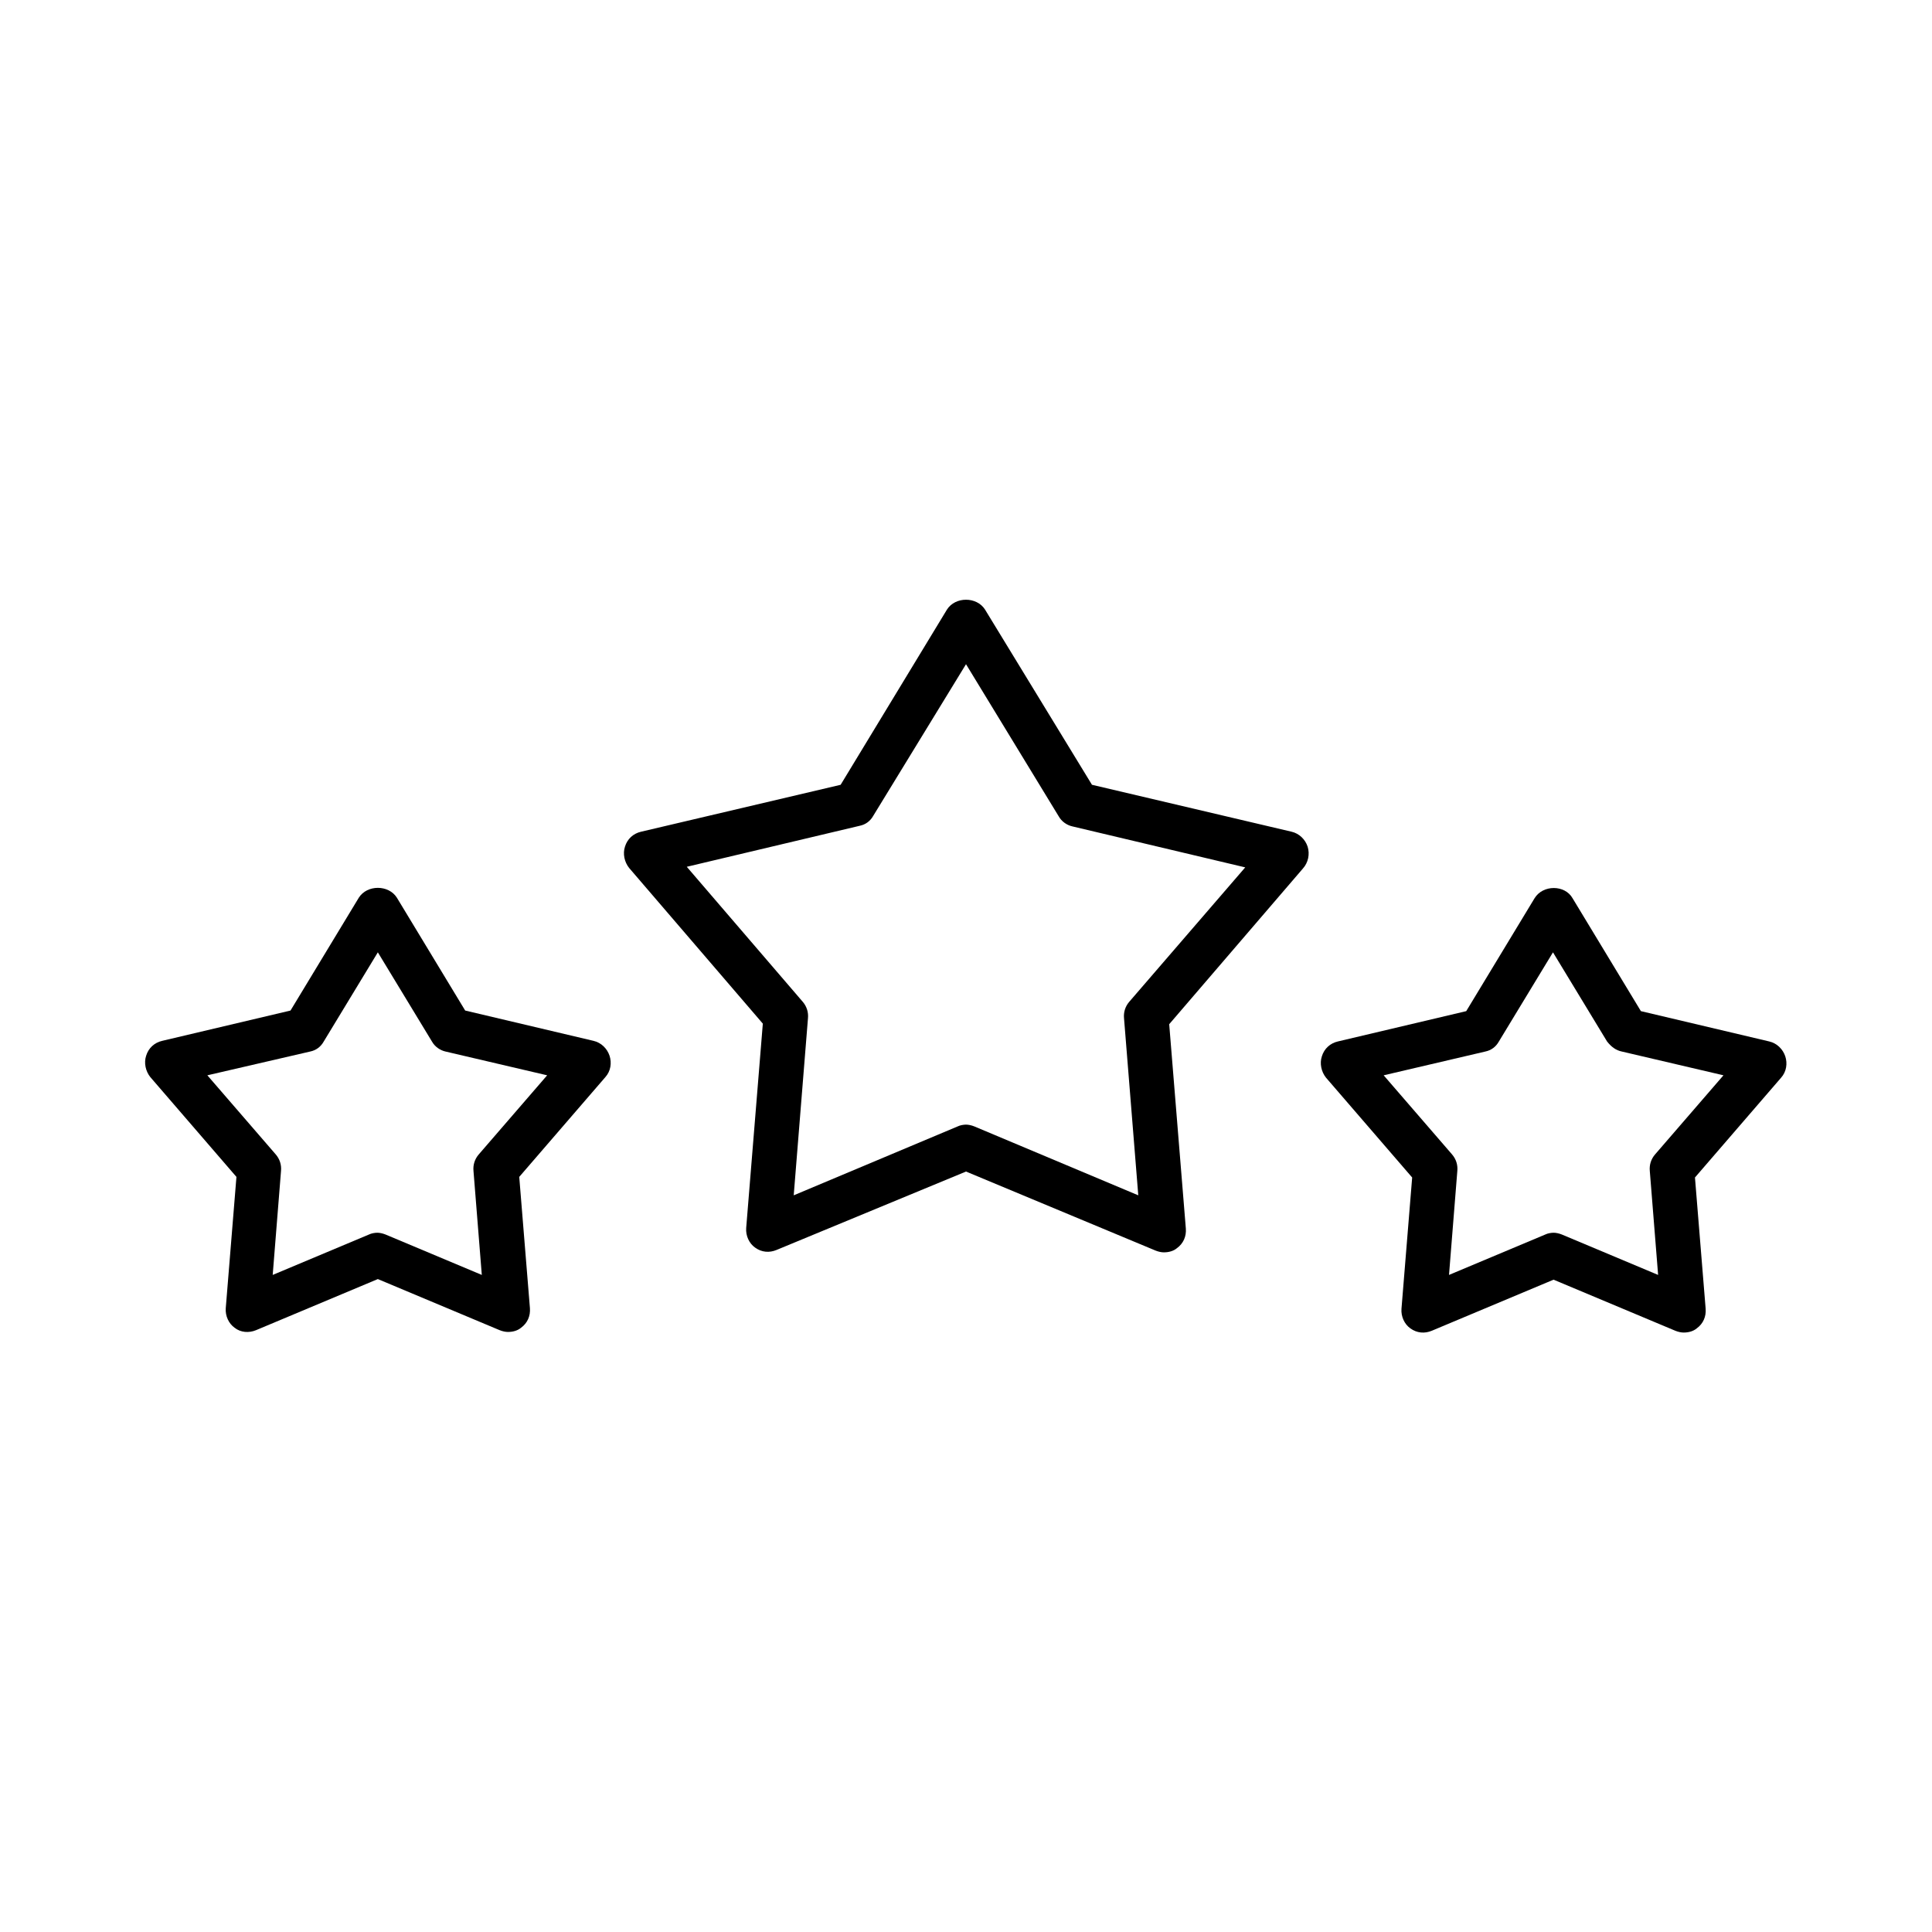
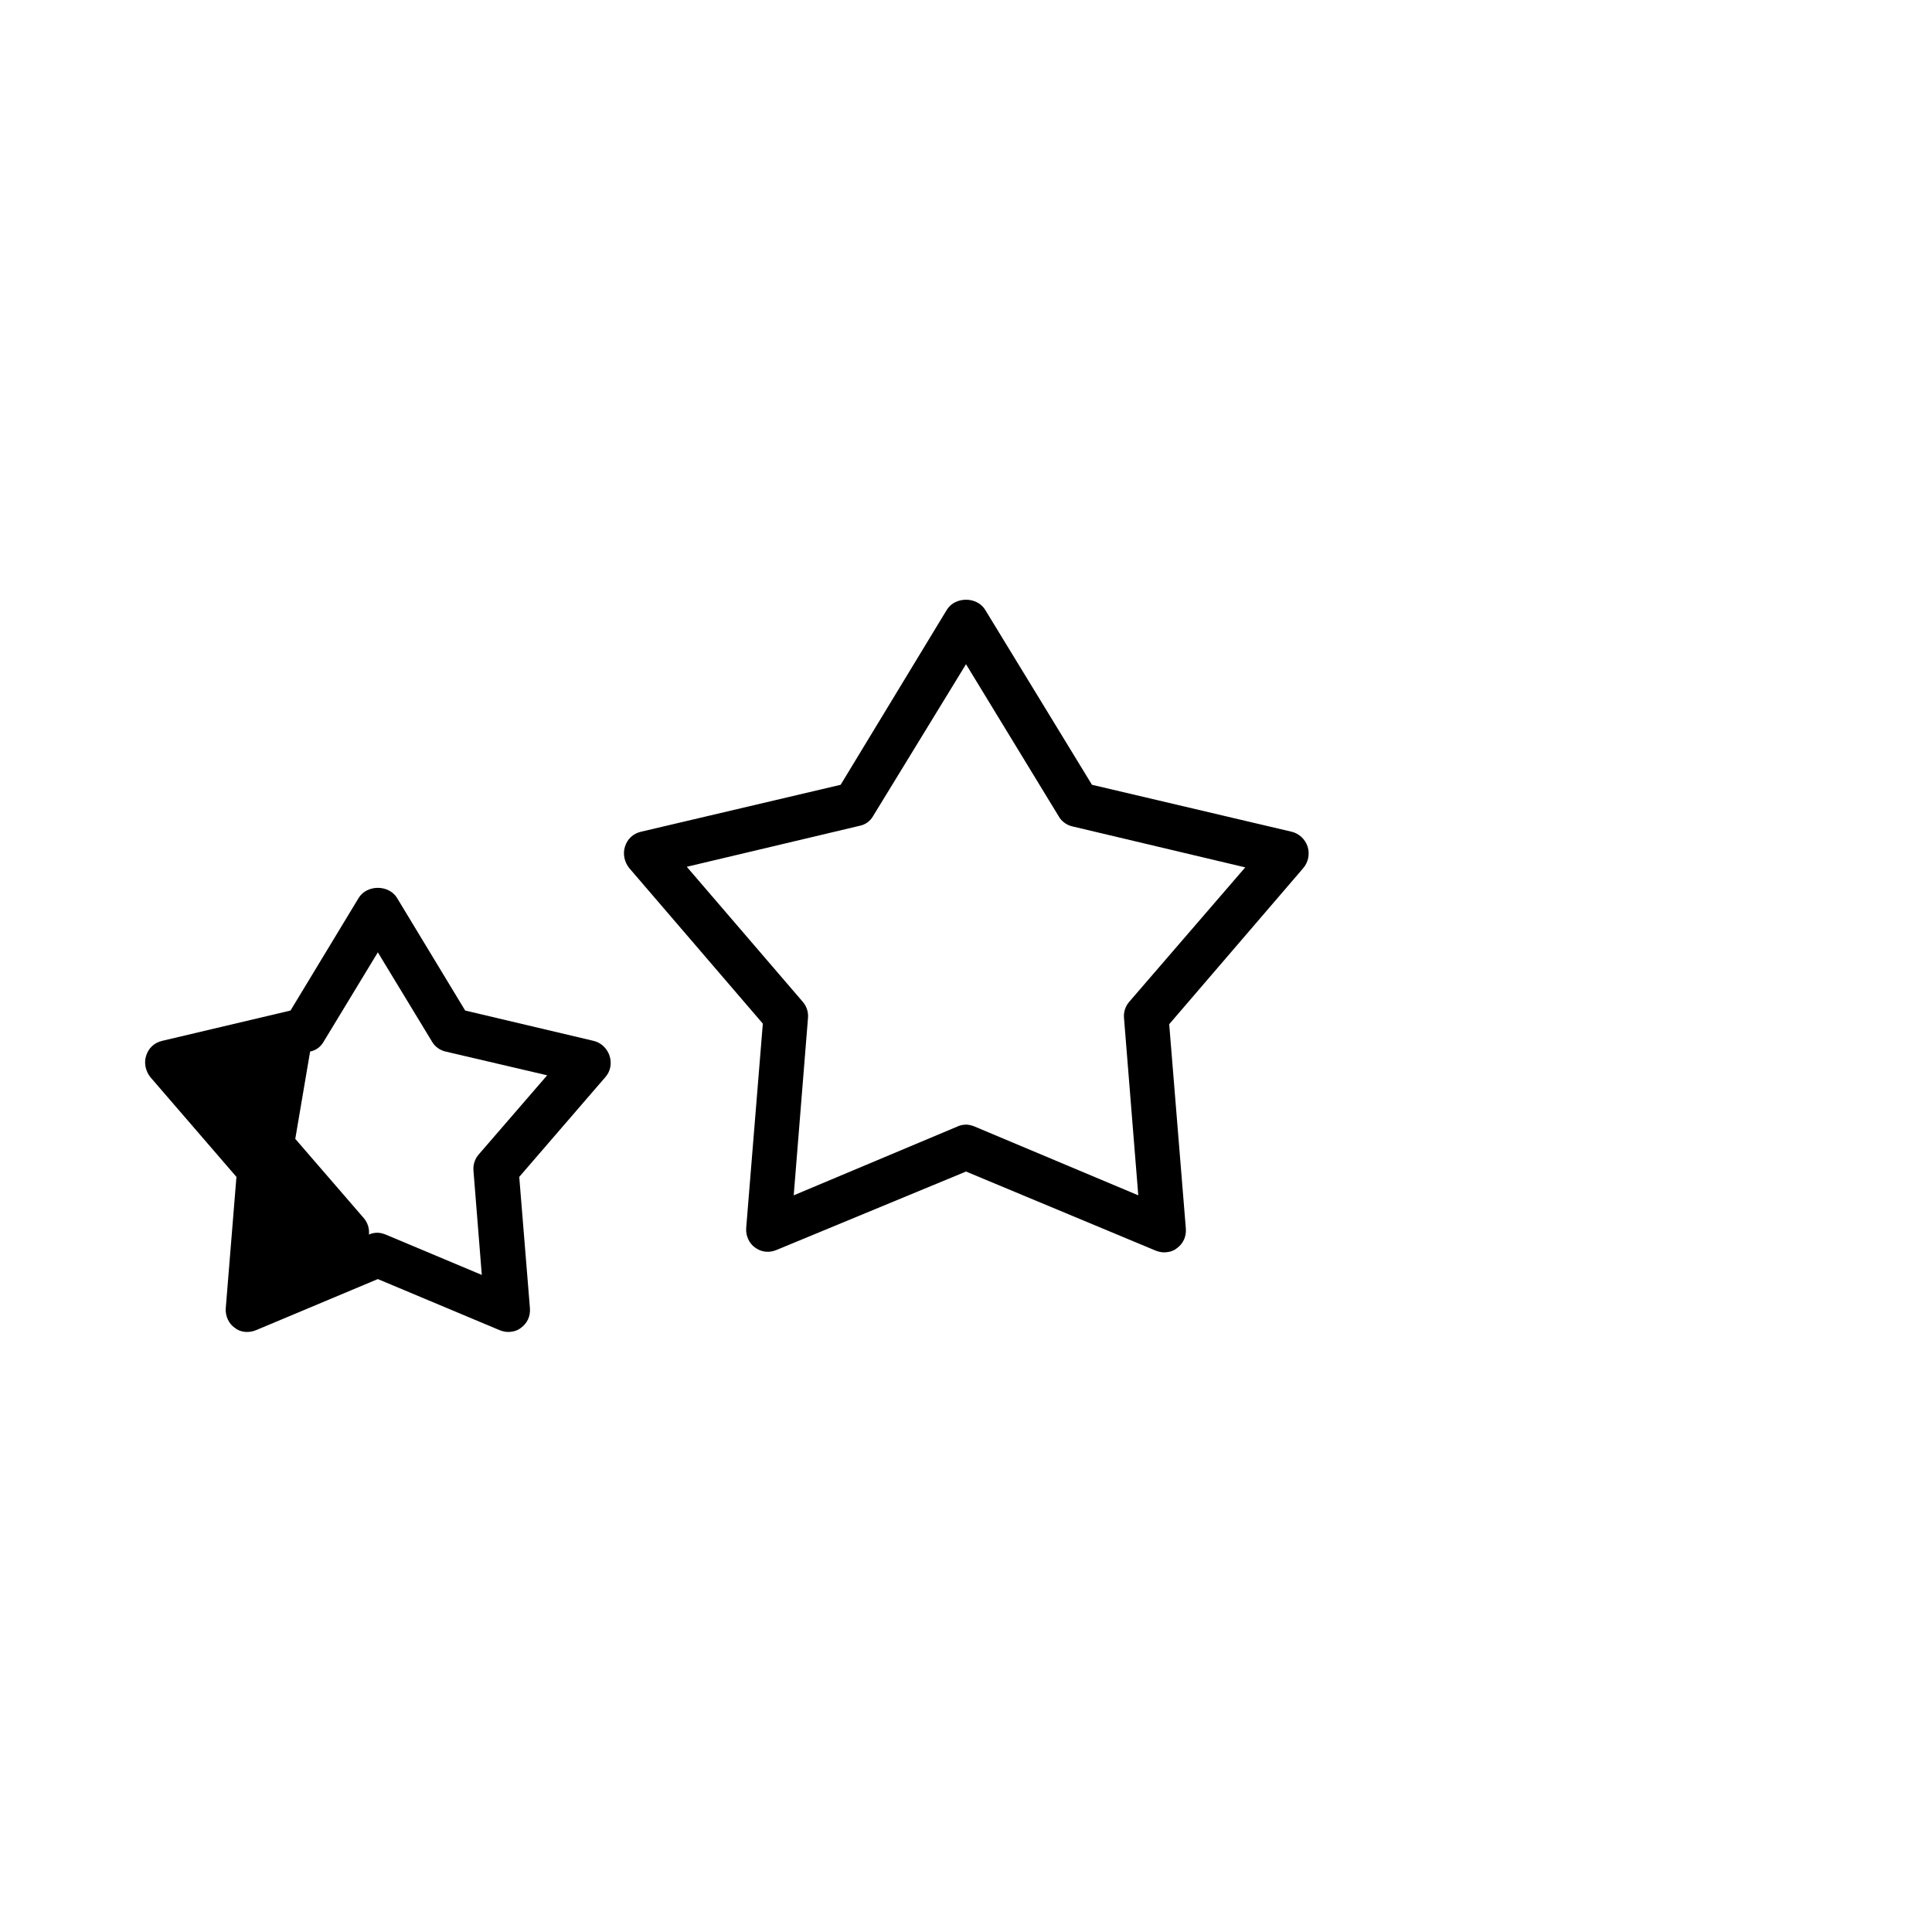
<svg xmlns="http://www.w3.org/2000/svg" fill="#000000" width="800px" height="800px" version="1.1" viewBox="144 144 512 512">
  <g>
-     <path d="m206.66 455.89-2.832 34.793c-0.156 2.047 0.789 4.094 2.363 5.195 1.574 1.258 3.777 1.418 5.668 0.629l32.273-13.539 32.273 13.539c0.789 0.316 1.574 0.473 2.203 0.473 1.258 0 2.519-0.316 3.465-1.102 1.73-1.258 2.519-3.148 2.363-5.195l-2.832-34.793 22.828-26.449c1.418-1.574 1.73-3.777 1.102-5.668-0.629-1.891-2.203-3.465-4.25-3.938l-34.008-8.031-18.105-29.914c-2.203-3.465-7.871-3.465-10.078 0l-18.105 29.914-34.008 8.031c-2.047 0.473-3.621 1.891-4.25 3.938-0.629 1.891-0.156 4.094 1.102 5.668zm19.523-33.219c1.574-0.316 2.832-1.258 3.621-2.676l14.328-23.617 14.328 23.617c0.789 1.418 2.203 2.363 3.621 2.676l26.922 6.297-18.105 20.941c-1.102 1.258-1.574 2.832-1.418 4.41l2.203 27.551-25.504-10.707c-0.789-0.316-1.574-0.473-2.203-0.473-0.629 0-1.574 0.156-2.203 0.473l-25.504 10.707 2.203-27.551c0.156-1.574-0.316-3.148-1.418-4.41l-18.105-20.941z" />
-     <path d="m550.67 382.05-18.105 29.914-34.008 8.031c-2.047 0.473-3.621 1.891-4.25 3.938-0.629 1.891-0.156 4.094 1.102 5.668l22.828 26.449-2.832 34.793c-0.156 2.047 0.789 4.094 2.363 5.195 1.73 1.258 3.777 1.418 5.668 0.629l32.273-13.539 32.273 13.539c0.789 0.316 1.574 0.473 2.203 0.473 1.258 0 2.519-0.316 3.465-1.102 1.73-1.258 2.519-3.148 2.363-5.195l-2.832-34.793 22.828-26.449c1.418-1.574 1.73-3.777 1.102-5.668s-2.203-3.465-4.25-3.938l-34.008-8.031-18.105-29.914c-2.047-3.621-7.871-3.621-10.078 0zm23.145 40.621 26.922 6.297-18.105 20.941c-1.102 1.258-1.574 2.832-1.418 4.41l2.203 27.551-25.504-10.707c-0.789-0.316-1.574-0.473-2.203-0.473-0.629 0-1.574 0.156-2.203 0.473l-25.504 10.707 2.203-27.551c0.156-1.574-0.316-3.148-1.418-4.41l-18.105-20.941 26.922-6.297c1.574-0.316 2.832-1.258 3.621-2.676l14.328-23.617 14.328 23.617c1.102 1.414 2.359 2.359 3.934 2.676z" />
+     <path d="m206.66 455.89-2.832 34.793c-0.156 2.047 0.789 4.094 2.363 5.195 1.574 1.258 3.777 1.418 5.668 0.629l32.273-13.539 32.273 13.539c0.789 0.316 1.574 0.473 2.203 0.473 1.258 0 2.519-0.316 3.465-1.102 1.73-1.258 2.519-3.148 2.363-5.195l-2.832-34.793 22.828-26.449c1.418-1.574 1.73-3.777 1.102-5.668-0.629-1.891-2.203-3.465-4.25-3.938l-34.008-8.031-18.105-29.914c-2.203-3.465-7.871-3.465-10.078 0l-18.105 29.914-34.008 8.031c-2.047 0.473-3.621 1.891-4.25 3.938-0.629 1.891-0.156 4.094 1.102 5.668zm19.523-33.219c1.574-0.316 2.832-1.258 3.621-2.676l14.328-23.617 14.328 23.617c0.789 1.418 2.203 2.363 3.621 2.676l26.922 6.297-18.105 20.941c-1.102 1.258-1.574 2.832-1.418 4.41l2.203 27.551-25.504-10.707c-0.789-0.316-1.574-0.473-2.203-0.473-0.629 0-1.574 0.156-2.203 0.473c0.156-1.574-0.316-3.148-1.418-4.41l-18.105-20.941z" />
    <path d="m490.53 368.35c-0.629-1.891-2.203-3.465-4.25-3.938l-52.898-12.438-28.344-46.441c-2.203-3.465-7.871-3.465-10.078 0l-28.184 46.445-52.898 12.438c-2.047 0.473-3.621 1.891-4.25 3.938-0.629 1.891-0.156 4.094 1.102 5.668l35.426 41.25-4.41 54.16c-0.156 2.047 0.789 4.094 2.363 5.195 1.73 1.258 3.777 1.418 5.668 0.629l50.227-20.785 50.223 20.941c0.789 0.316 1.574 0.473 2.203 0.473 1.258 0 2.519-0.316 3.465-1.102 1.73-1.258 2.519-3.148 2.363-5.195l-4.41-54.16 35.426-41.25c1.414-1.574 1.887-3.781 1.258-5.828zm-47.234 41.094c-1.102 1.258-1.574 2.832-1.418 4.41l3.777 46.918-43.453-18.262c-0.789-0.316-1.574-0.473-2.203-0.473s-1.574 0.156-2.203 0.473l-43.453 18.262 3.777-46.918c0.156-1.574-0.316-3.148-1.418-4.41l-30.699-35.738 45.816-10.863c1.574-0.316 2.832-1.258 3.621-2.676l24.562-40.148 24.562 40.305c0.789 1.418 2.203 2.363 3.621 2.676l45.816 10.863z" />
  </g>
</svg>